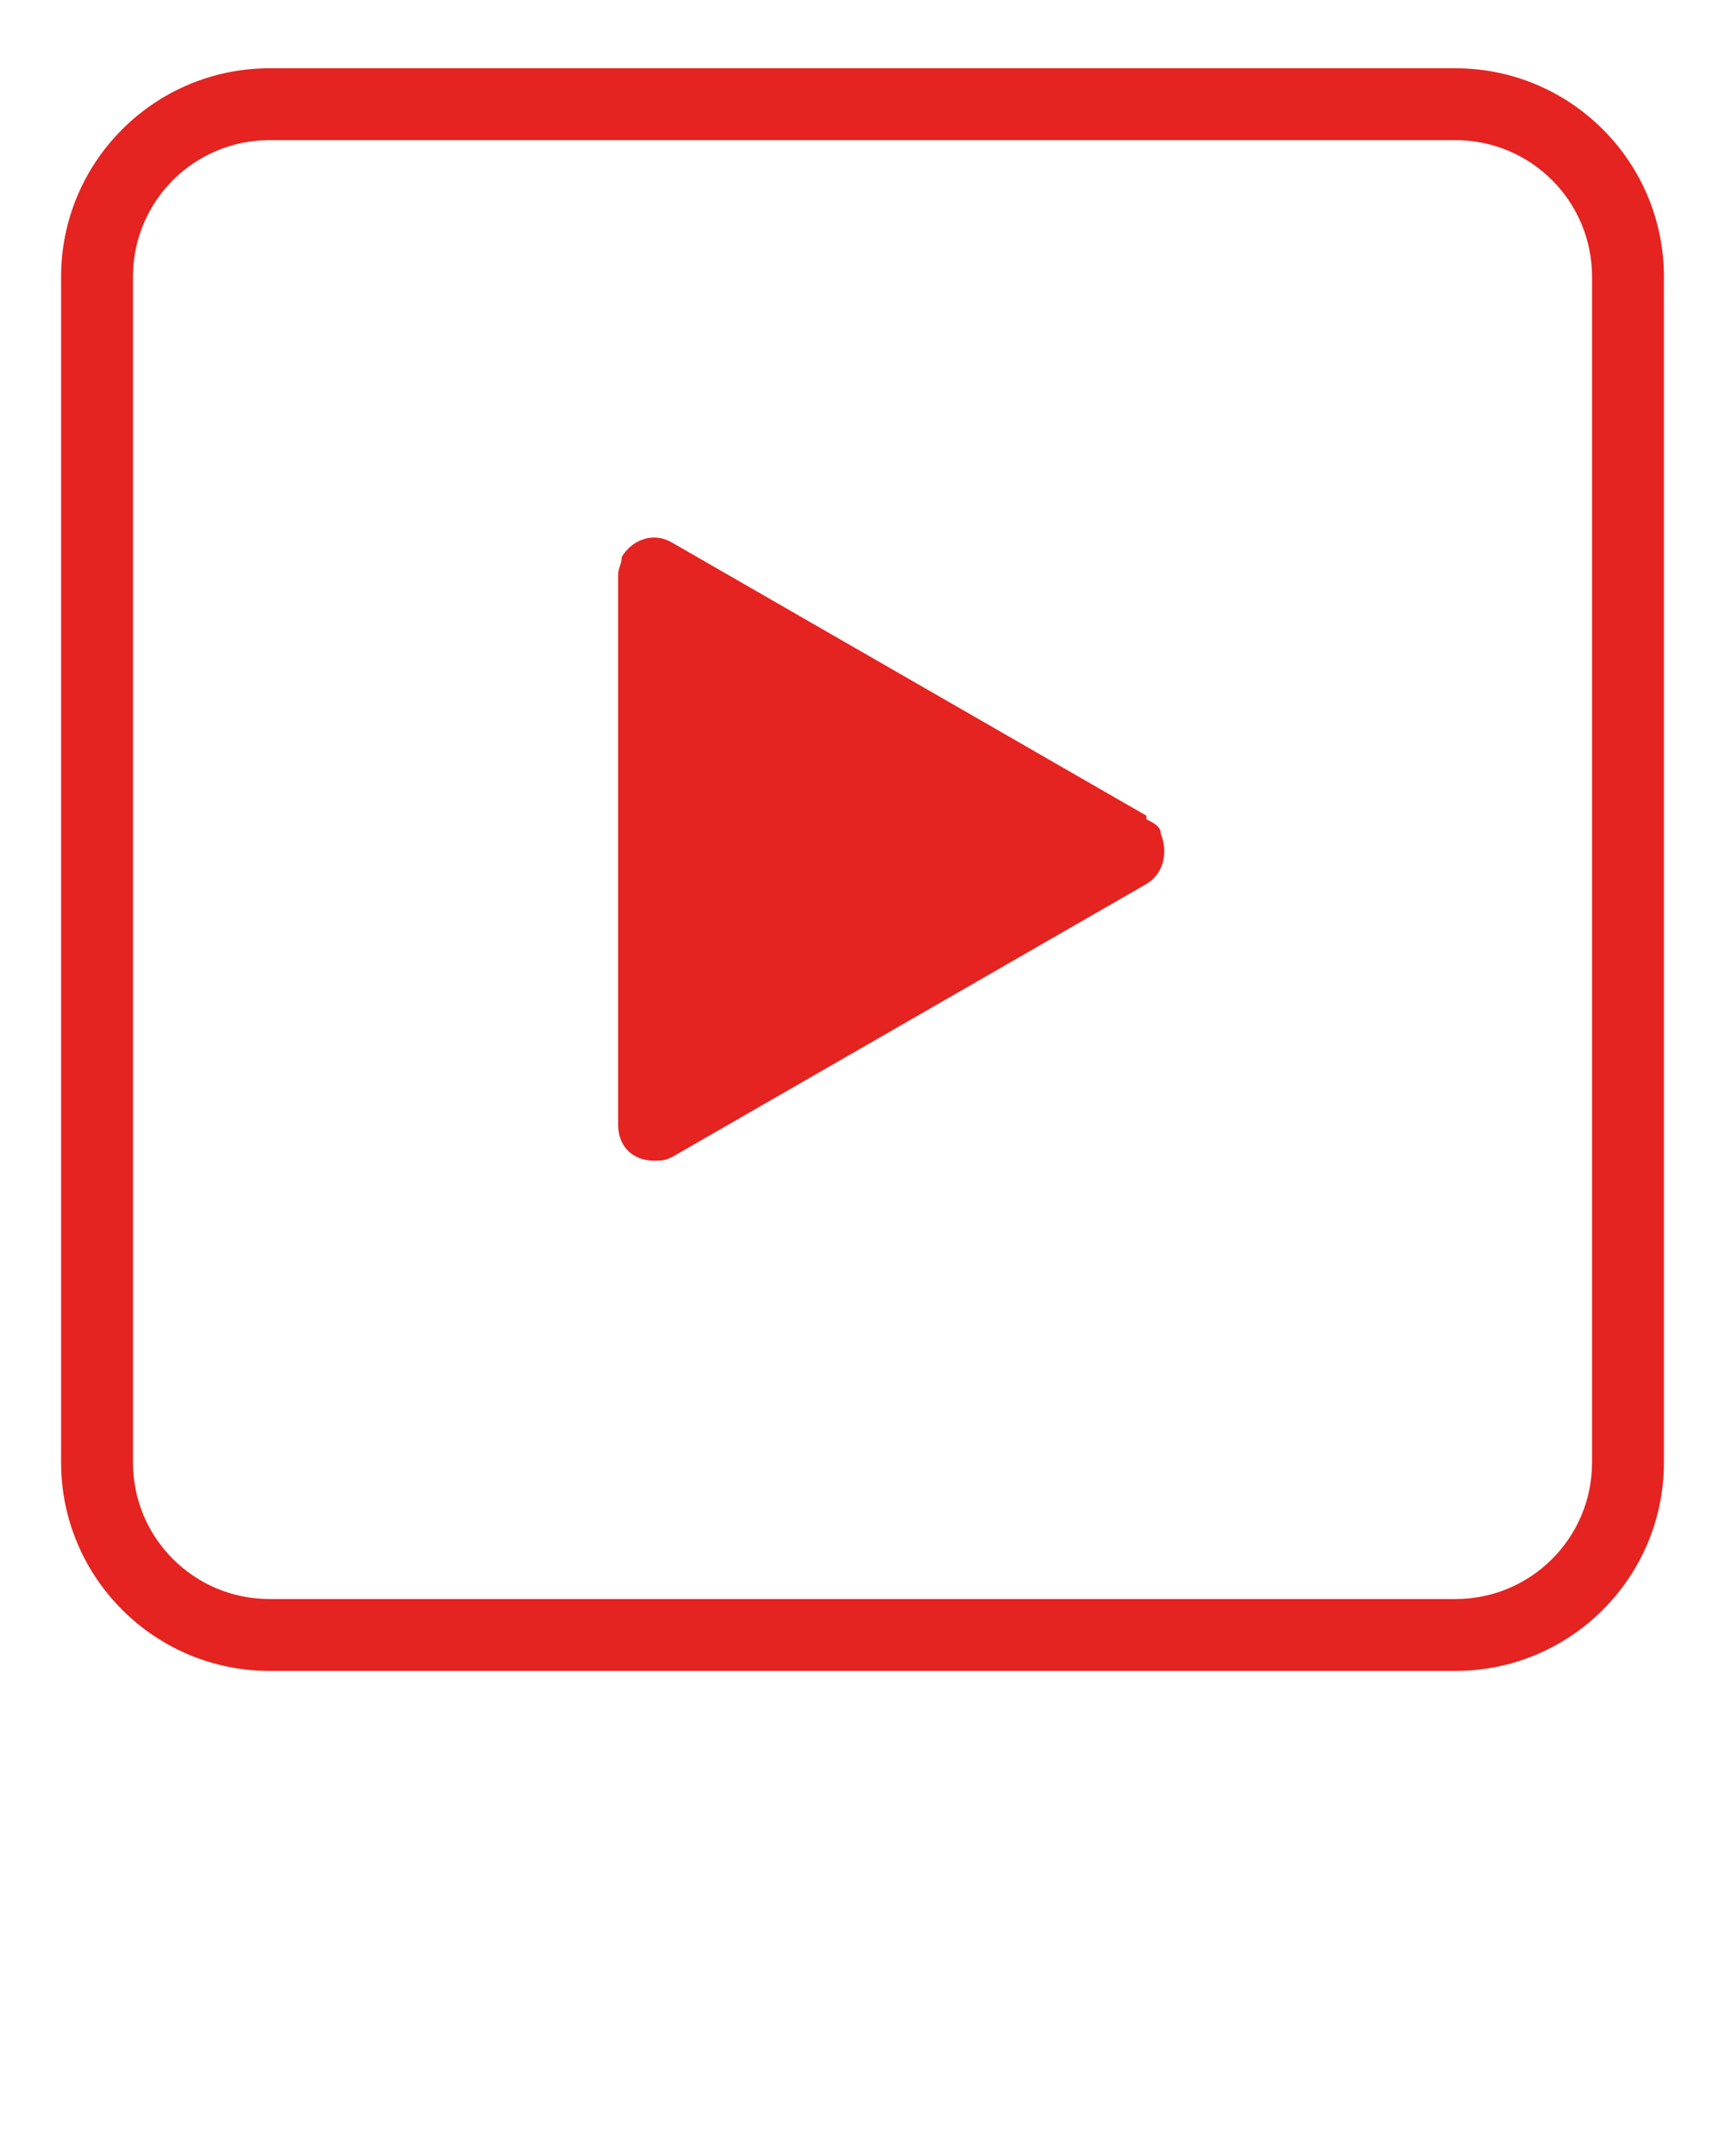
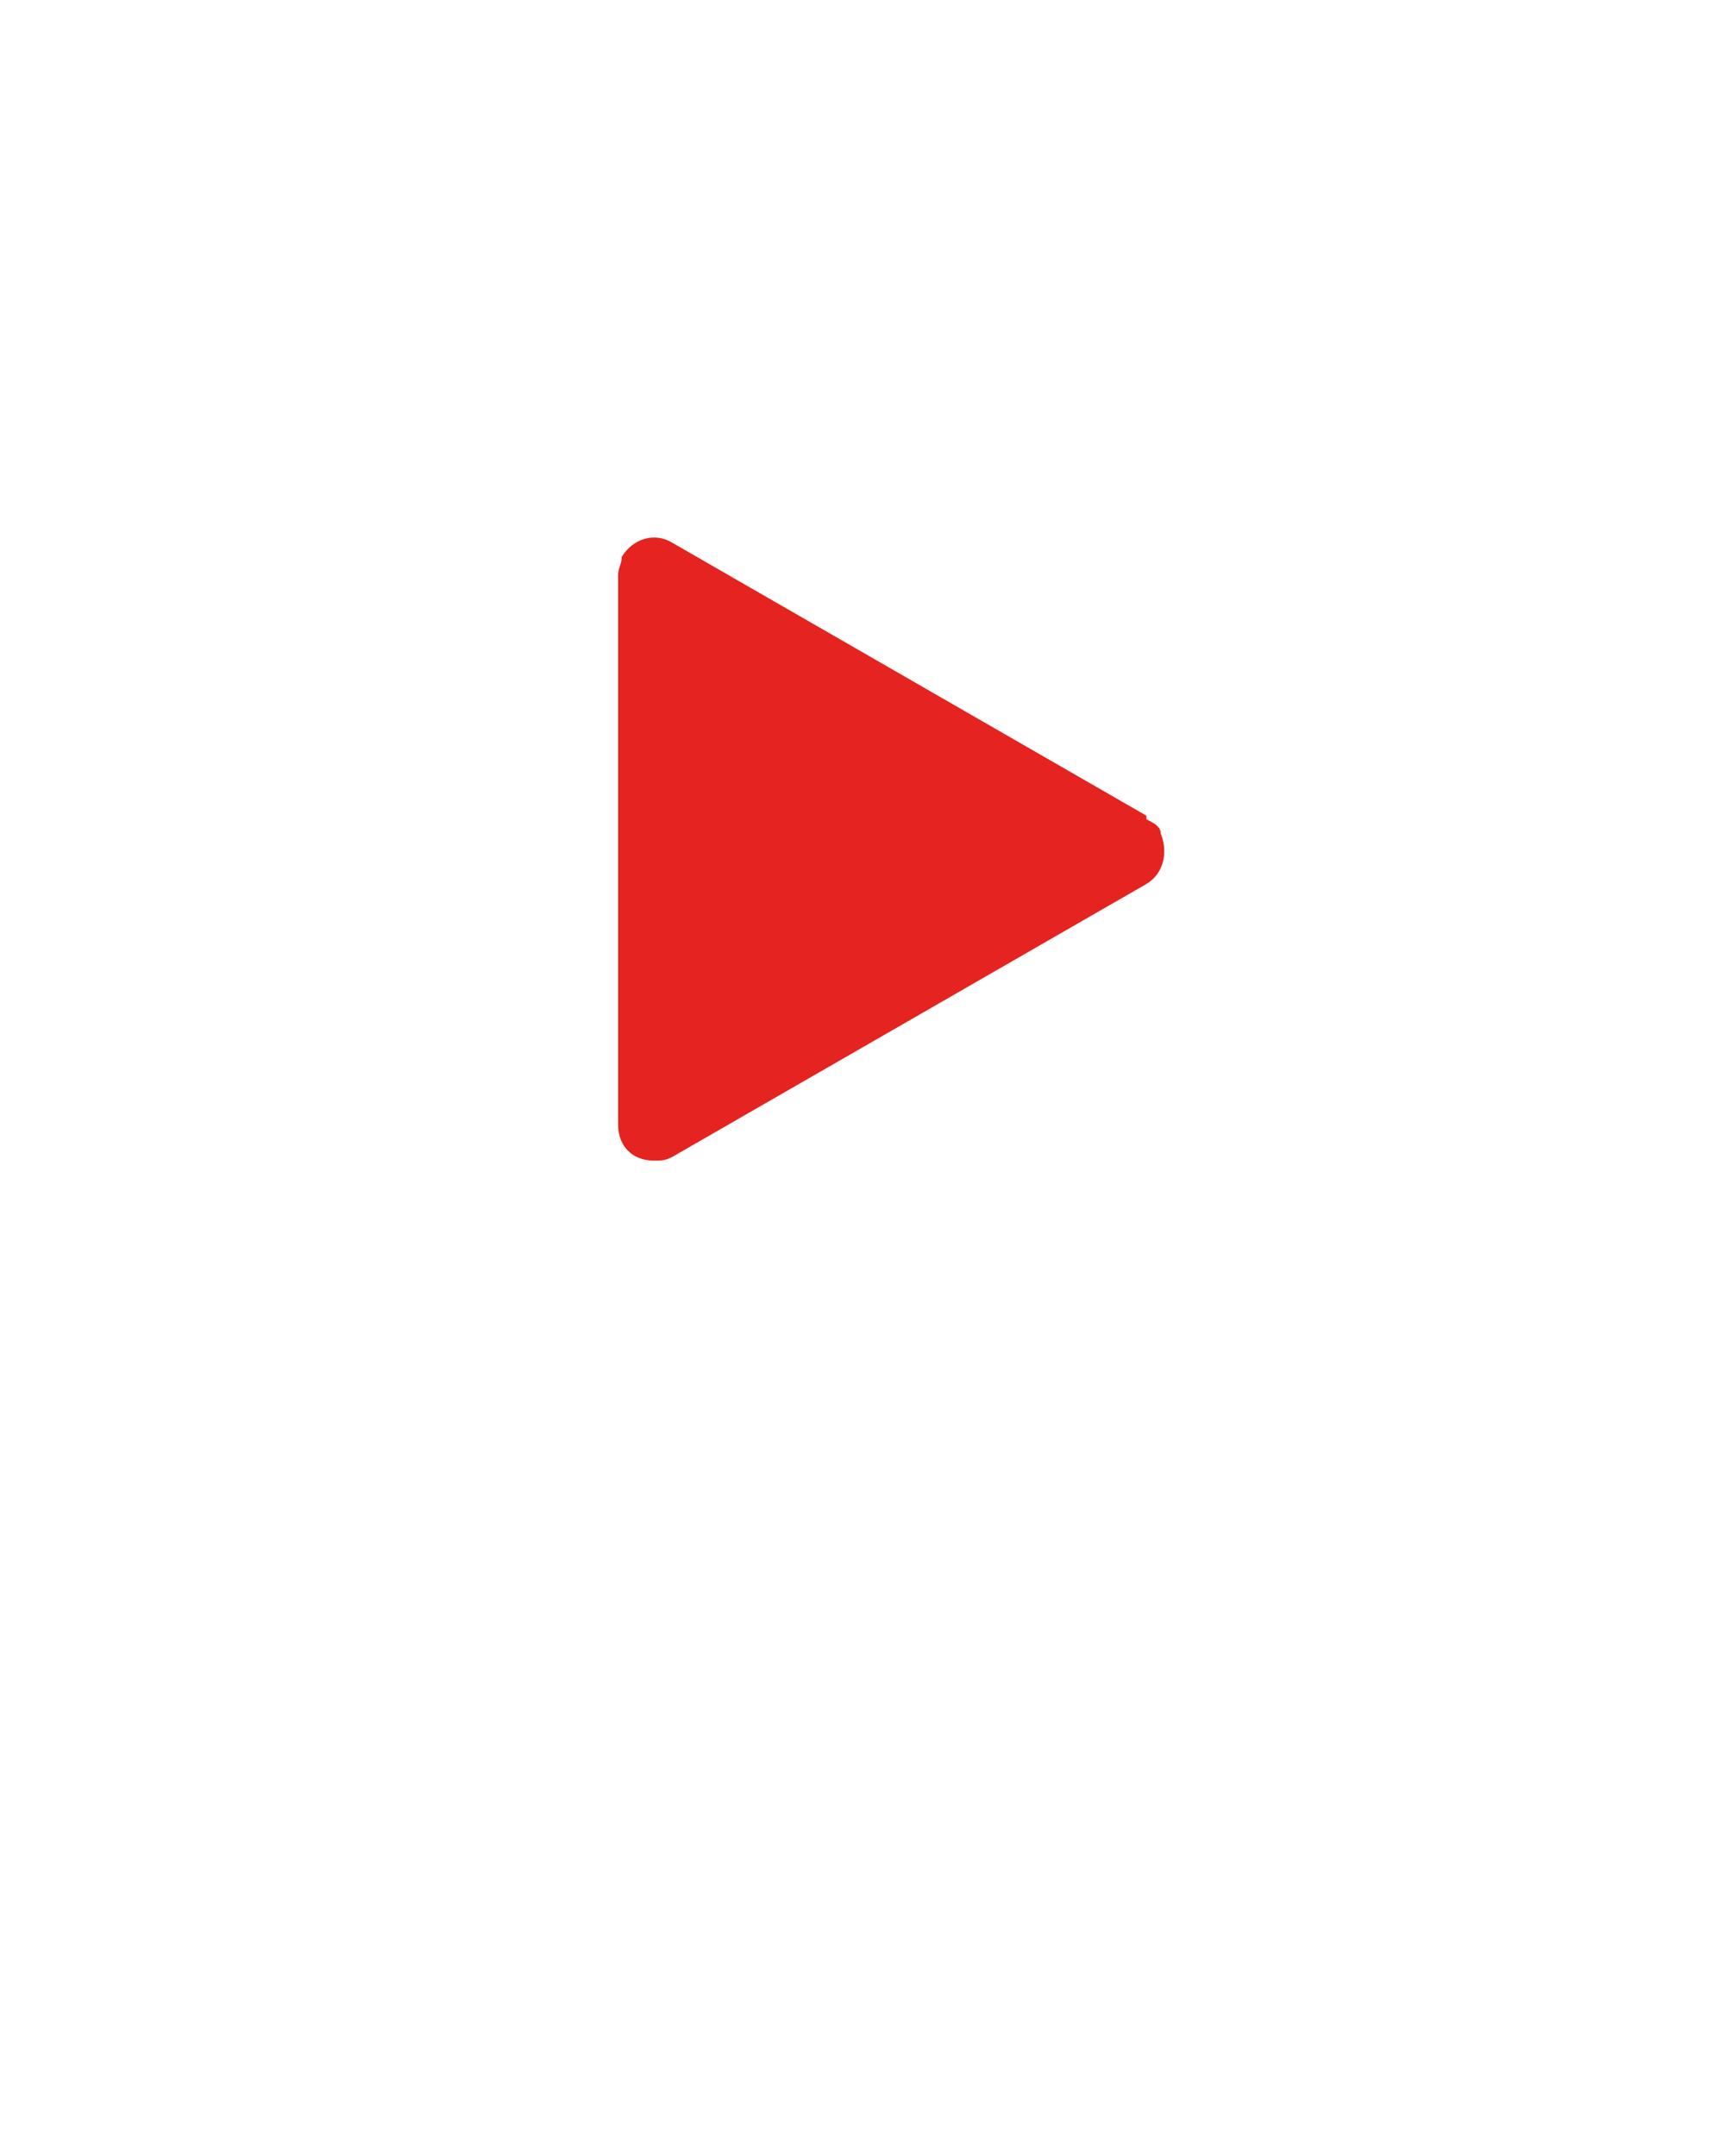
<svg xmlns="http://www.w3.org/2000/svg" viewBox="0 0 48 60">
  <defs>
    <style>      .cls-1 {        fill: #e52320;      }    </style>
  </defs>
  <g>
    <g id="Layer_1">
      <g>
-         <path class="cls-1" d="M40.5,1.9H7.5c-3.2,0-5.8,2.6-5.8,5.8v33c0,3.2,2.6,5.8,5.8,5.8h33c3.2,0,5.8-2.6,5.8-5.8V7.7c0-3.2-2.6-5.8-5.8-5.8ZM44.3,40.7c0,2.1-1.7,3.8-3.8,3.8H7.5c-2.1,0-3.8-1.7-3.8-3.8V7.7c0-2.1,1.7-3.8,3.8-3.8h33c2.1,0,3.8,1.7,3.8,3.8v33Z" />
        <path class="cls-1" d="M31.9,22.7l-13.2-7.6c-.5-.3-1.1-.1-1.4.4,0,.2-.1.3-.1.5v15.3c0,.6.4,1,1,1,.2,0,.3,0,.5-.1l13.2-7.6c.5-.3.6-.9.4-1.4,0-.2-.2-.3-.4-.4Z" />
      </g>
    </g>
  </g>
</svg>